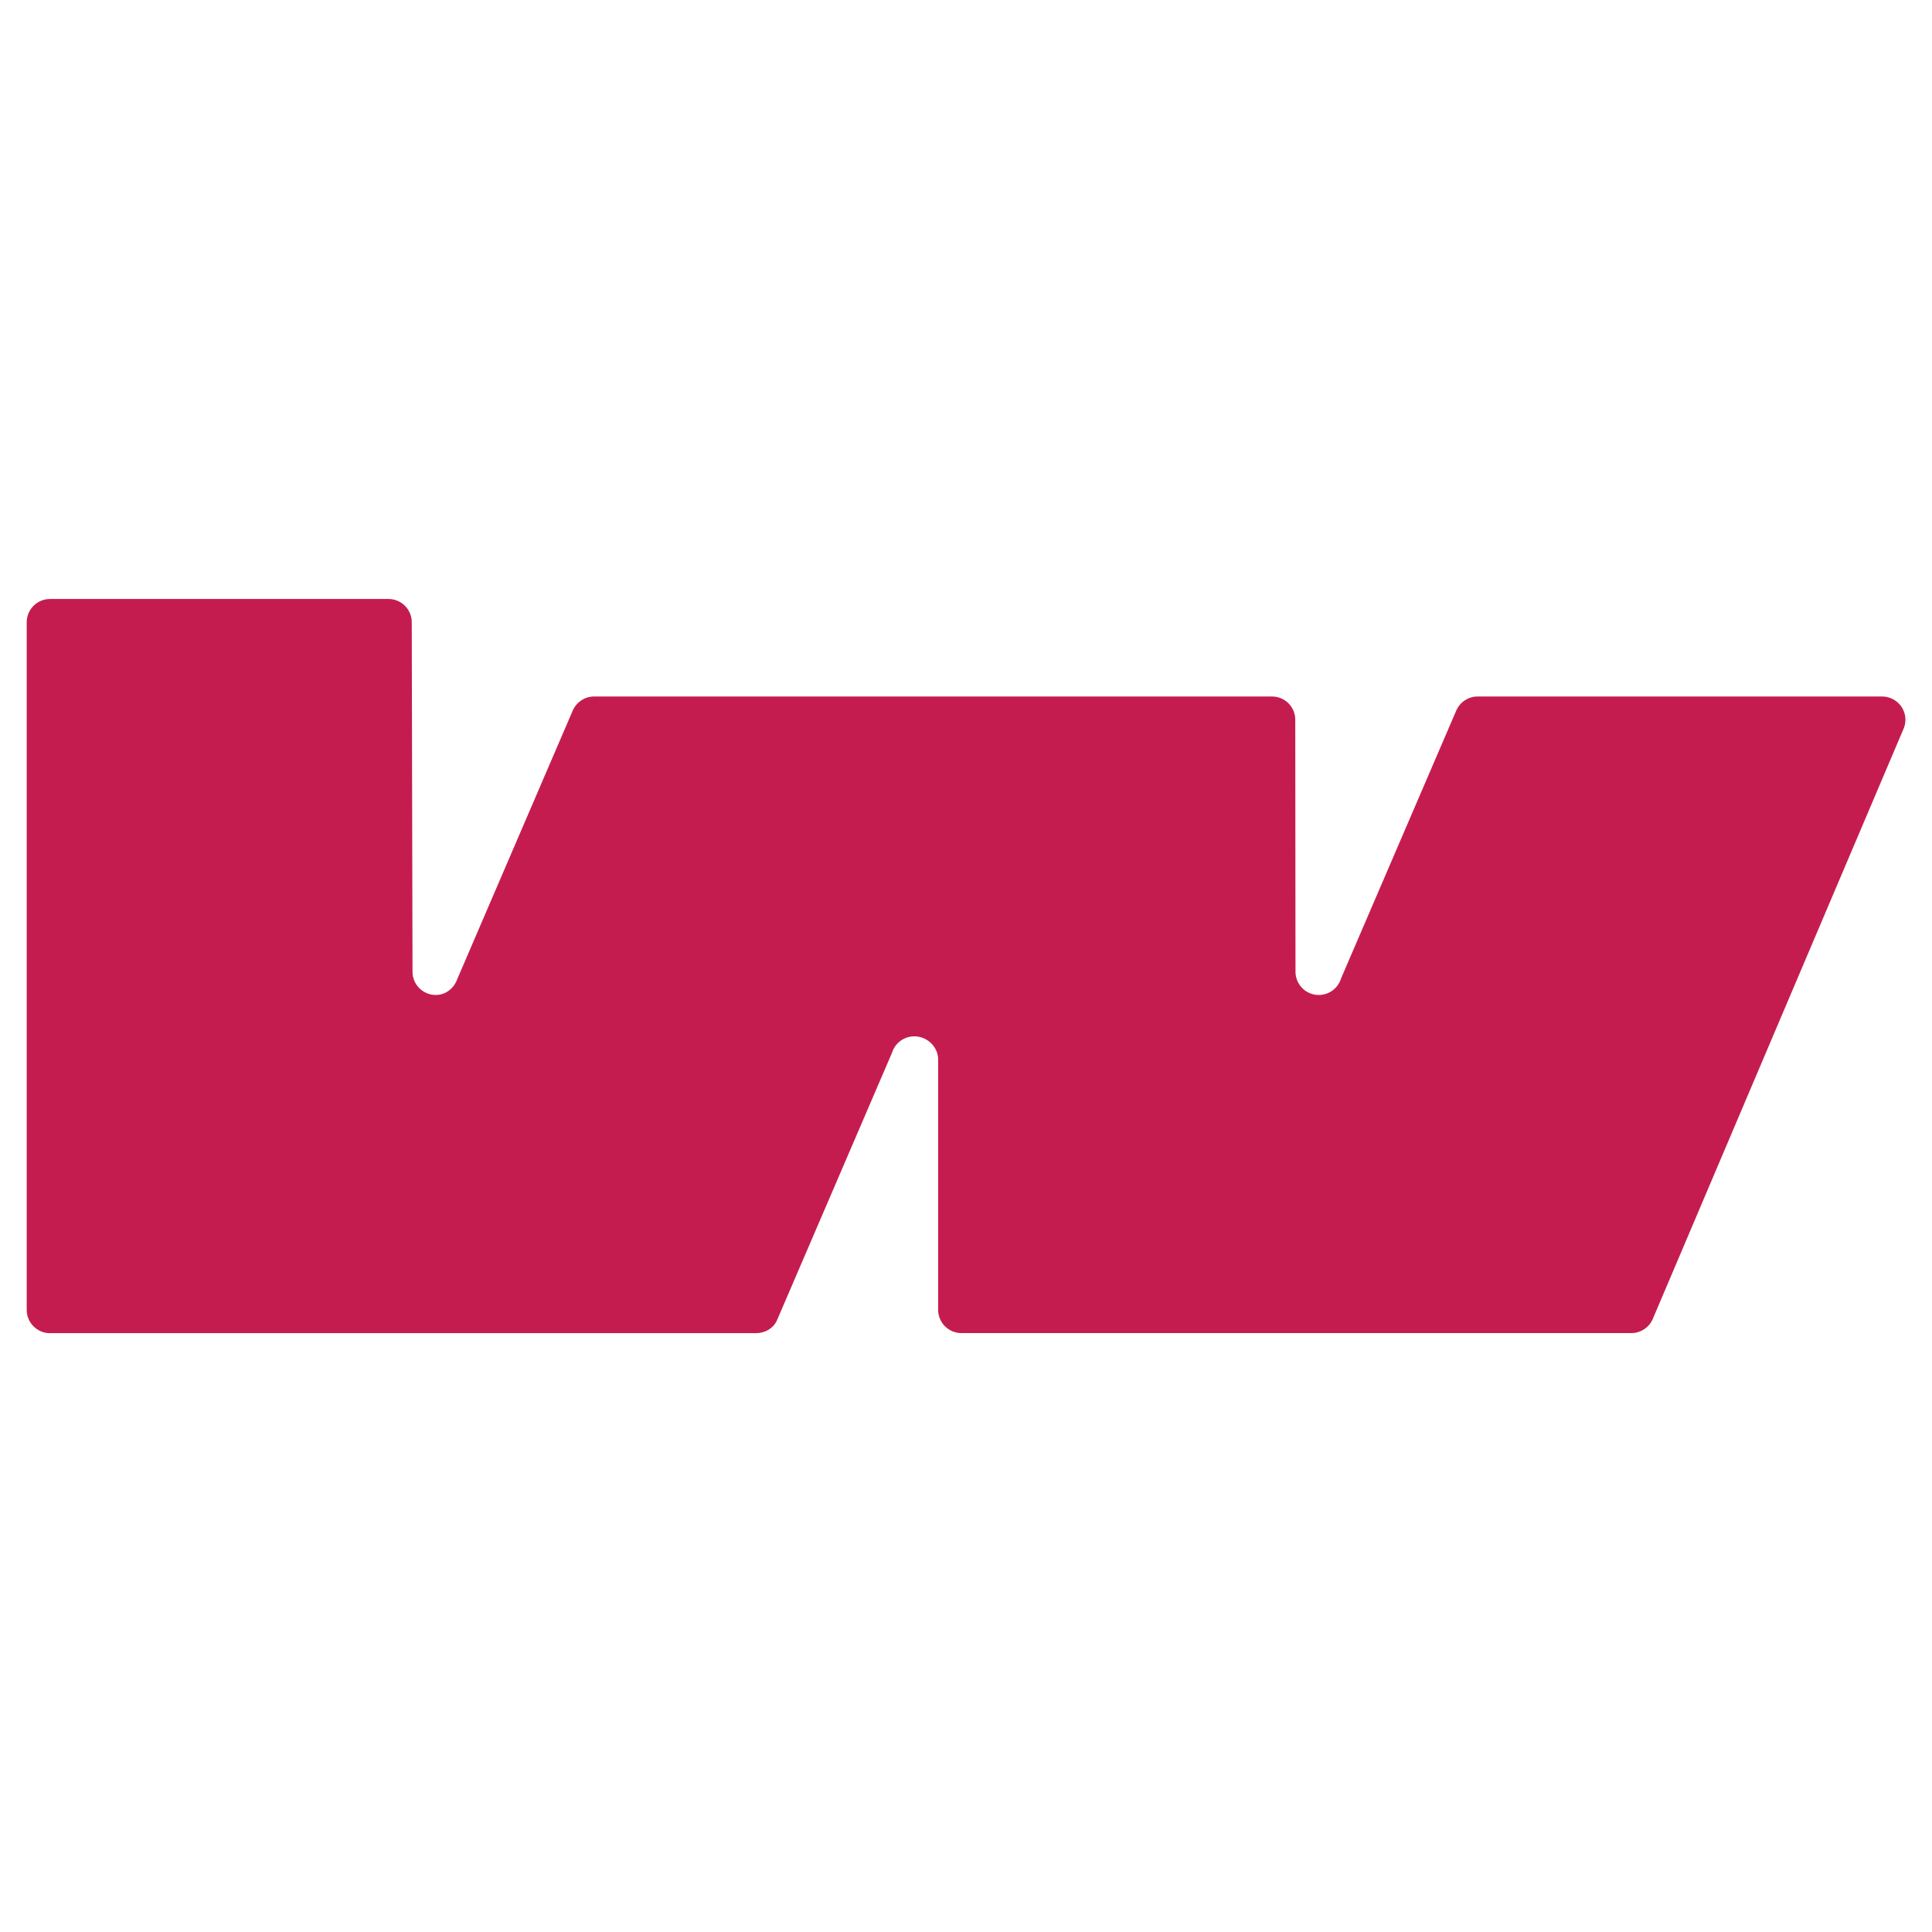
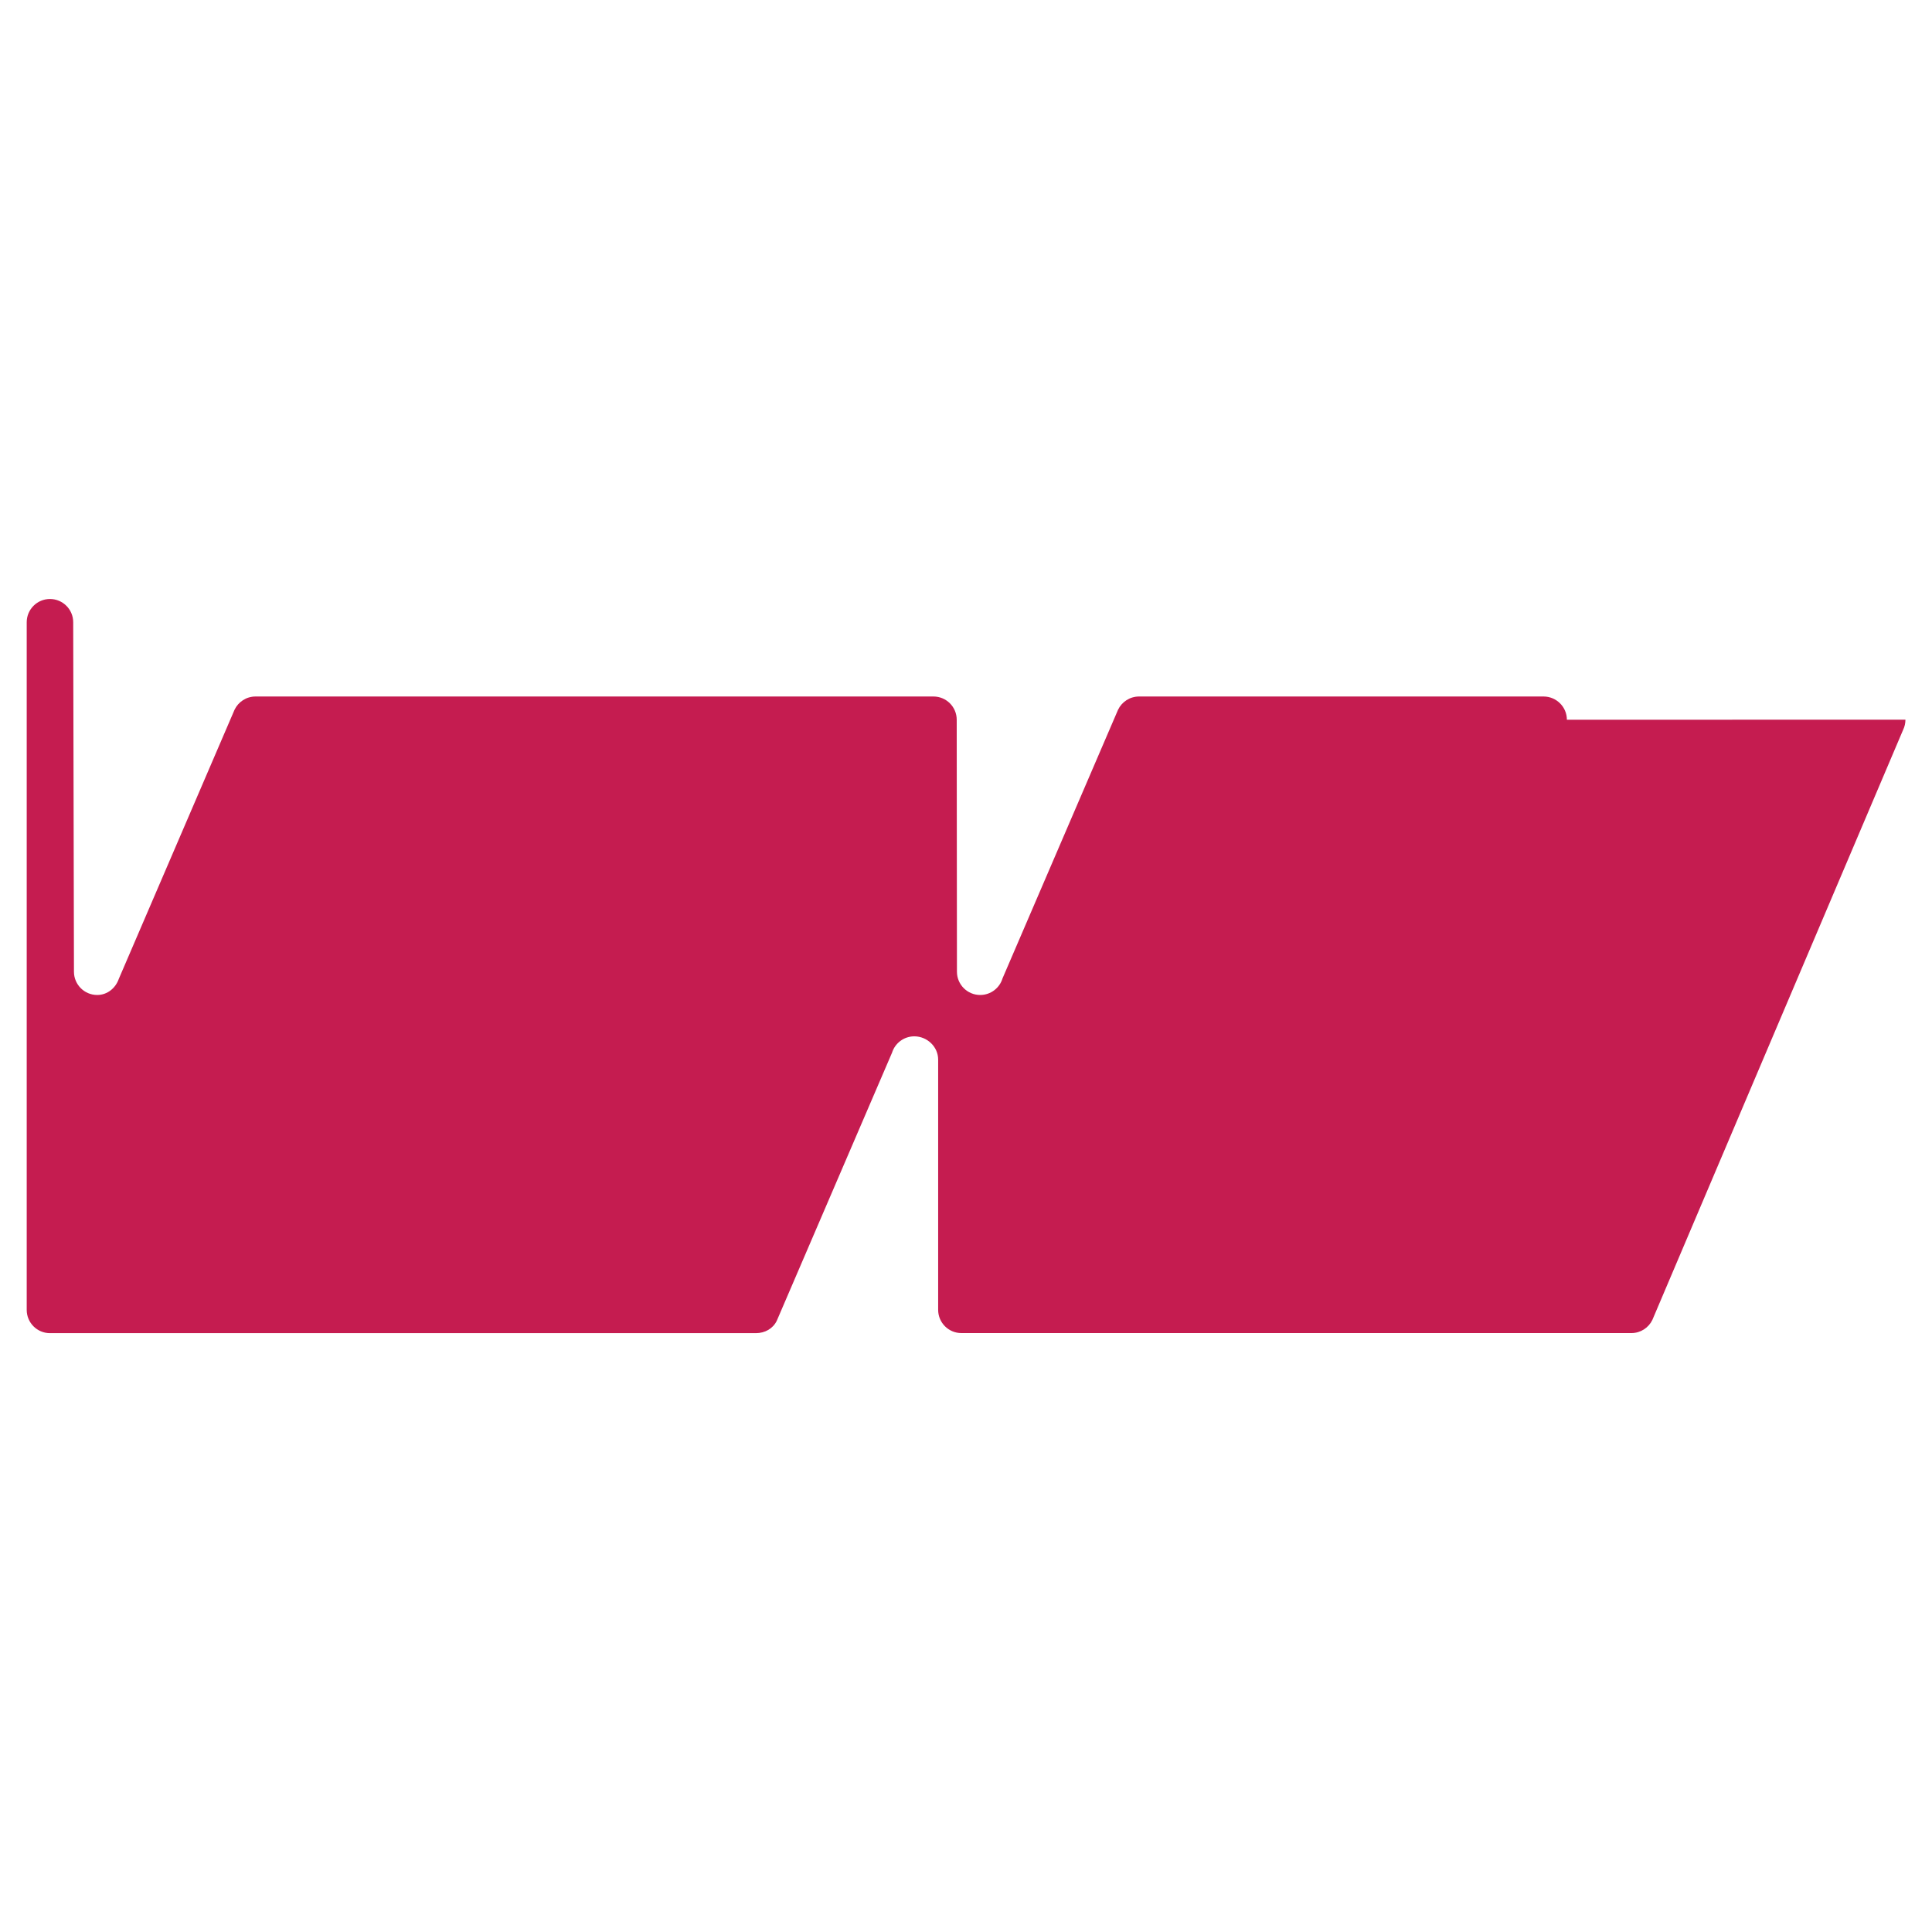
<svg xmlns="http://www.w3.org/2000/svg" id="Ebene_1" data-name="Ebene 1" viewBox="0 0 256 256">
  <defs>
    <style>
      .cls-1 {
        fill: #c51c50;
        stroke-width: 0px;
      }
    </style>
  </defs>
  <g id="HATCH">
-     <path class="cls-1" d="m252.48,95.36c0,.48-.11.93-.3,1.33-.12.25-33.14,78.01-33.23,78.2-.5,1.04-1.56,1.75-2.78,1.75-1.7,0-87.56,0-88.78,0-1.7,0-3.08-1.38-3.08-3.08,0-1.05,0-33.14,0-33.16,0-1.7-1.46-3.08-3.16-3.08-1.4,0-2.58.93-2.96,2.2,0,0,0-.01,0-.01-6.31,14.68-15.24,35.44-15.26,35.49-.5,1.04-1.56,1.65-2.78,1.65-1.7,0-91.83,0-93.53,0s-3.08-1.38-3.08-3.08,0-90.71,0-91.12c0-1.7,1.38-3.08,3.08-3.08h44.86c1.7,0,3.08,1.38,3.08,3.08,0,.28.1,46.28.1,46.31,0,1.7,1.38,3.08,3.08,3.08,1.35,0,2.44-.92,2.86-2.13,6.31-14.69,15.31-35.62,15.34-35.67.5-1.04,1.56-1.75,2.78-1.75h89.83c1.7,0,3.08,1.38,3.08,3.08,0,.45.03,33.38.03,33.39,0,1.7,1.38,3.08,3.08,3.08,1.4,0,2.58-.93,2.96-2.2h0c6.31-14.68,15.27-35.52,15.31-35.6.5-1.04,1.56-1.75,2.78-1.75h53.6c1.7,0,3.09,1.38,3.09,3.08h0Z" />
+     <path class="cls-1" d="m252.48,95.36c0,.48-.11.93-.3,1.33-.12.25-33.14,78.01-33.23,78.2-.5,1.04-1.56,1.75-2.78,1.75-1.7,0-87.56,0-88.78,0-1.7,0-3.08-1.38-3.08-3.08,0-1.05,0-33.14,0-33.16,0-1.7-1.46-3.08-3.16-3.08-1.4,0-2.58.93-2.96,2.2,0,0,0-.01,0-.01-6.31,14.68-15.24,35.44-15.26,35.49-.5,1.04-1.56,1.65-2.78,1.65-1.7,0-91.83,0-93.53,0s-3.08-1.38-3.08-3.08,0-90.71,0-91.12c0-1.7,1.38-3.08,3.08-3.08c1.7,0,3.08,1.38,3.08,3.08,0,.28.1,46.28.1,46.31,0,1.7,1.38,3.08,3.08,3.08,1.35,0,2.44-.92,2.86-2.13,6.31-14.69,15.31-35.62,15.34-35.67.5-1.04,1.56-1.75,2.78-1.75h89.83c1.7,0,3.08,1.38,3.08,3.08,0,.45.03,33.38.03,33.39,0,1.7,1.38,3.08,3.08,3.08,1.4,0,2.58-.93,2.96-2.2h0c6.31-14.68,15.27-35.52,15.31-35.6.5-1.04,1.56-1.75,2.78-1.75h53.6c1.7,0,3.09,1.38,3.09,3.08h0Z" />
  </g>
</svg>